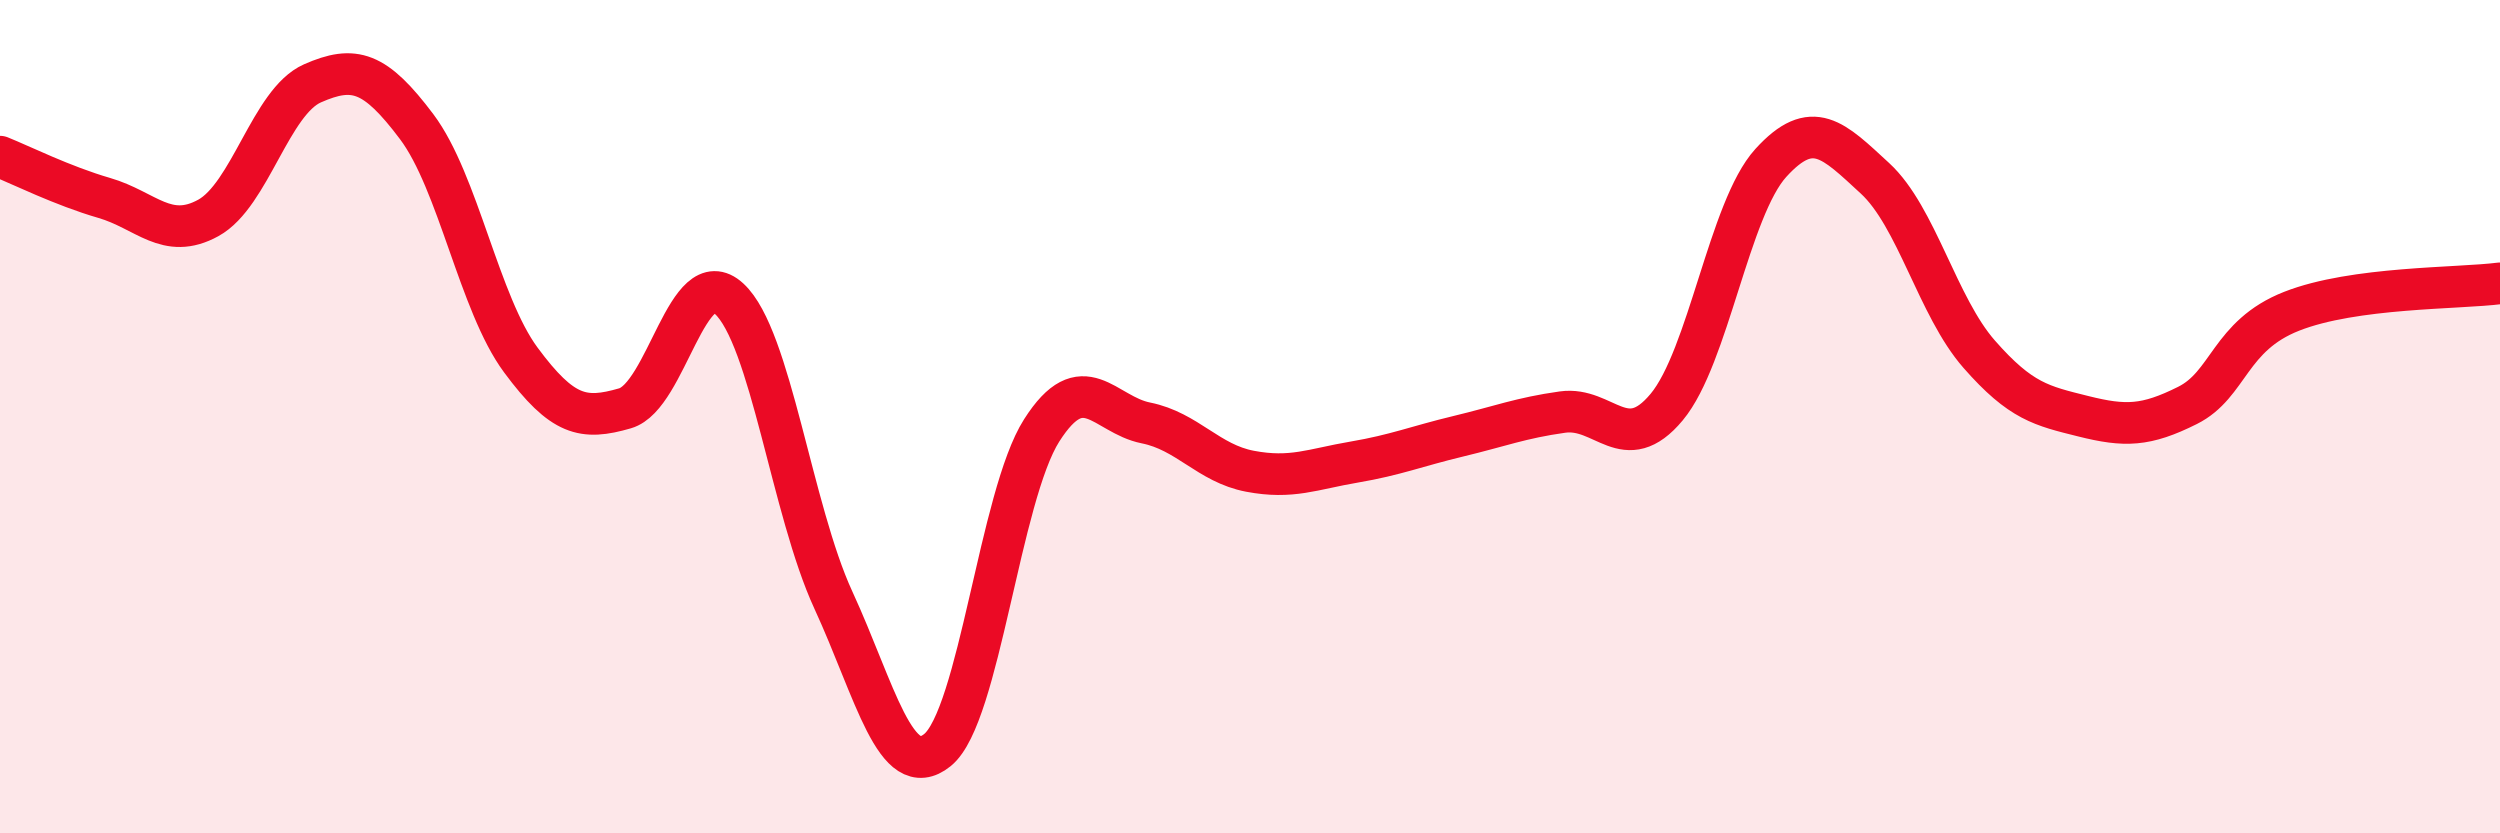
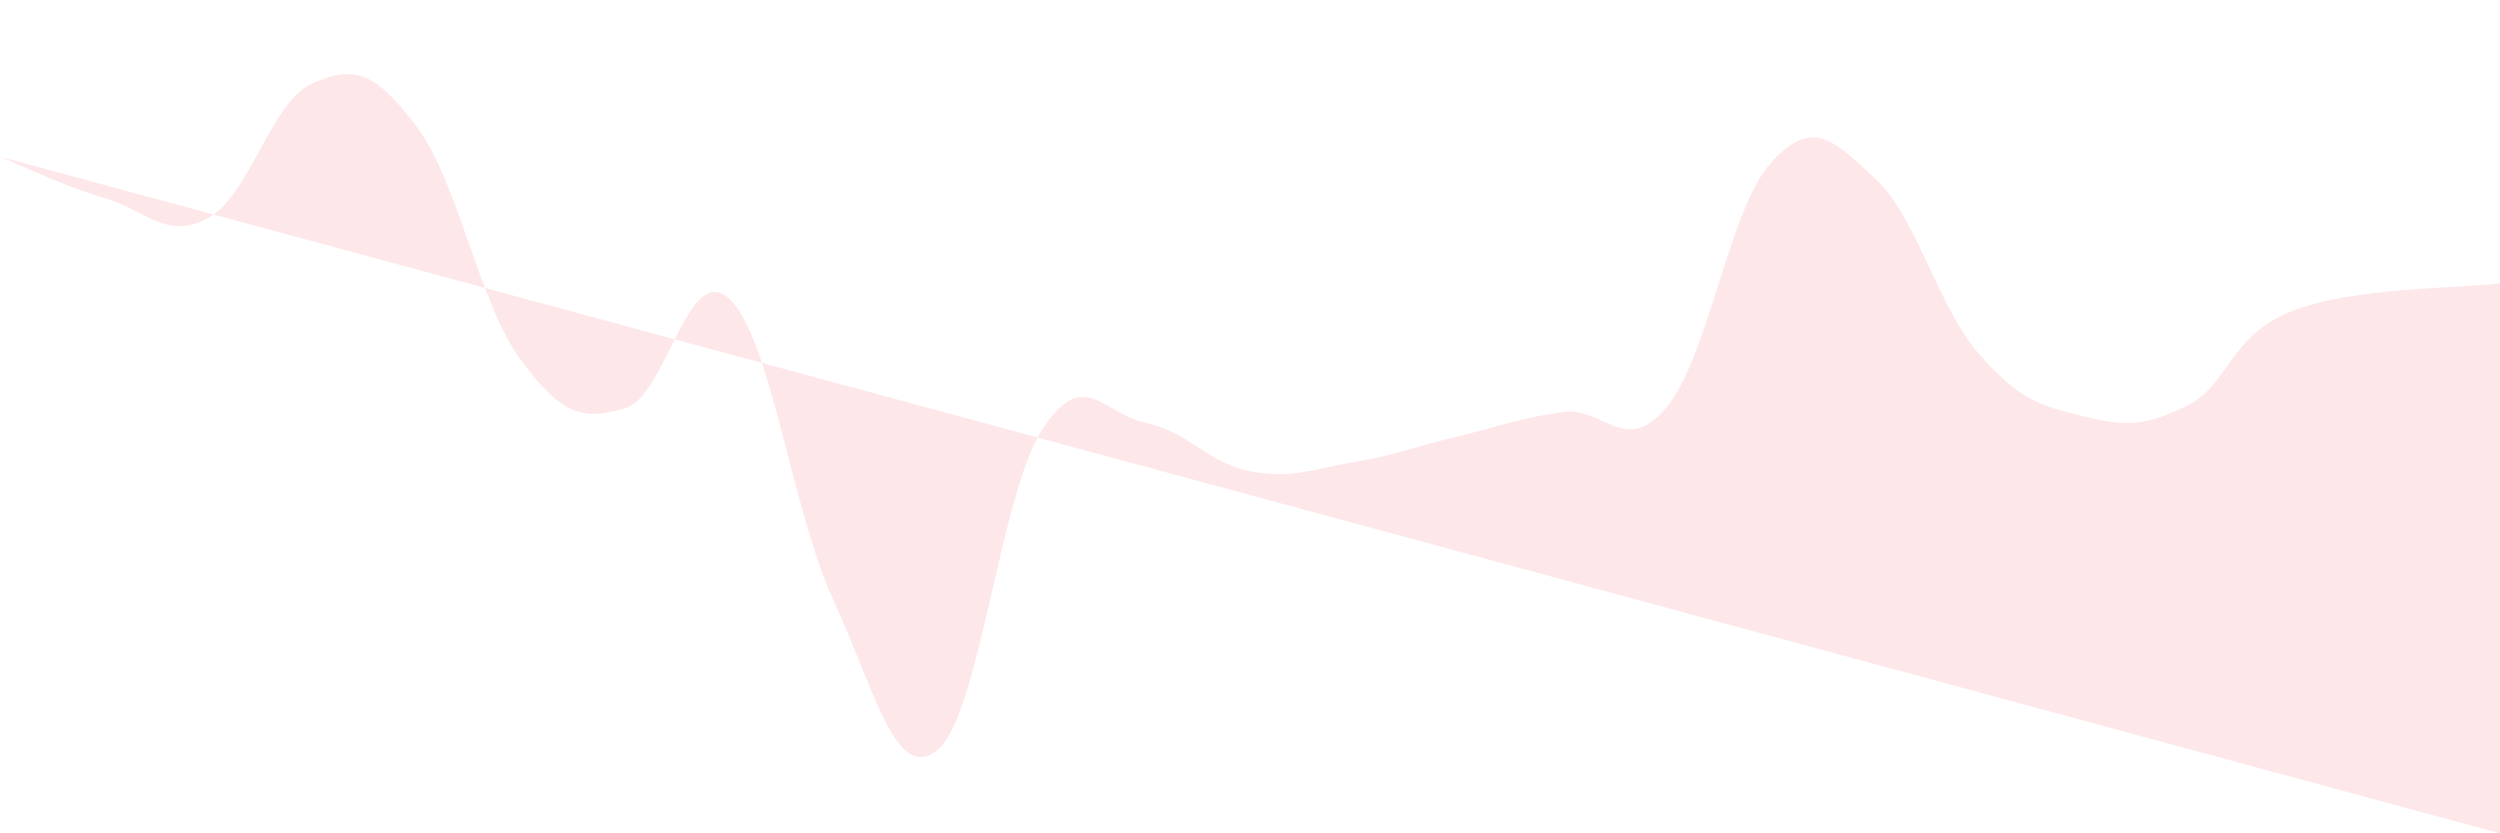
<svg xmlns="http://www.w3.org/2000/svg" width="60" height="20" viewBox="0 0 60 20">
-   <path d="M 0,3.76 C 0.5,3.96 1.5,4.46 2.5,4.75 C 3.5,5.04 4,5.78 5,5.23 C 6,4.68 6.5,2.44 7.5,2 C 8.5,1.56 9,1.71 10,3.04 C 11,4.37 11.5,7.29 12.5,8.64 C 13.5,9.99 14,10.09 15,9.8 C 16,9.51 16.5,6.25 17.5,7.17 C 18.5,8.09 19,12.23 20,14.4 C 21,16.57 21.5,18.81 22.5,18 C 23.5,17.19 24,11.9 25,10.33 C 26,8.76 26.5,9.95 27.5,10.15 C 28.5,10.35 29,11.12 30,11.31 C 31,11.5 31.5,11.26 32.5,11.09 C 33.5,10.92 34,10.71 35,10.47 C 36,10.23 36.5,10.03 37.5,9.89 C 38.5,9.75 39,10.97 40,9.77 C 41,8.57 41.5,5.01 42.5,3.91 C 43.5,2.81 44,3.36 45,4.28 C 46,5.2 46.5,7.36 47.5,8.5 C 48.5,9.64 49,9.74 50,9.99 C 51,10.24 51.5,10.23 52.5,9.73 C 53.5,9.23 53.5,8.06 55,7.47 C 56.5,6.88 59,6.93 60,6.8L60 20L0 20Z" fill="#EB0A25" opacity="0.1" stroke-linecap="round" stroke-linejoin="round" />
-   <path d="M 0,3.76 C 0.5,3.96 1.5,4.46 2.5,4.75 C 3.5,5.04 4,5.78 5,5.23 C 6,4.68 6.5,2.44 7.5,2 C 8.5,1.56 9,1.71 10,3.04 C 11,4.37 11.5,7.29 12.5,8.64 C 13.5,9.99 14,10.09 15,9.8 C 16,9.51 16.5,6.25 17.5,7.17 C 18.5,8.09 19,12.23 20,14.4 C 21,16.57 21.5,18.81 22.5,18 C 23.5,17.19 24,11.9 25,10.33 C 26,8.76 26.5,9.95 27.5,10.15 C 28.5,10.35 29,11.12 30,11.31 C 31,11.5 31.5,11.26 32.5,11.09 C 33.5,10.92 34,10.71 35,10.47 C 36,10.23 36.5,10.03 37.5,9.89 C 38.5,9.75 39,10.97 40,9.77 C 41,8.57 41.5,5.01 42.5,3.91 C 43.5,2.81 44,3.36 45,4.28 C 46,5.2 46.5,7.36 47.5,8.5 C 48.5,9.64 49,9.74 50,9.99 C 51,10.24 51.5,10.23 52.5,9.73 C 53.5,9.23 53.5,8.06 55,7.47 C 56.5,6.88 59,6.93 60,6.8" stroke="#EB0A25" stroke-width="1" fill="none" stroke-linecap="round" stroke-linejoin="round" />
+   <path d="M 0,3.76 C 0.5,3.96 1.5,4.46 2.5,4.75 C 3.5,5.04 4,5.78 5,5.23 C 6,4.68 6.5,2.44 7.5,2 C 8.5,1.56 9,1.71 10,3.04 C 11,4.37 11.5,7.29 12.5,8.64 C 13.5,9.99 14,10.09 15,9.8 C 16,9.51 16.5,6.25 17.5,7.17 C 18.5,8.09 19,12.23 20,14.4 C 21,16.57 21.5,18.81 22.5,18 C 23.5,17.19 24,11.9 25,10.33 C 26,8.76 26.5,9.95 27.5,10.15 C 28.5,10.35 29,11.12 30,11.31 C 31,11.5 31.5,11.26 32.5,11.09 C 33.5,10.92 34,10.71 35,10.47 C 36,10.23 36.5,10.03 37.5,9.89 C 38.5,9.75 39,10.97 40,9.77 C 41,8.57 41.5,5.01 42.5,3.91 C 43.5,2.81 44,3.36 45,4.28 C 46,5.2 46.5,7.36 47.5,8.5 C 48.5,9.64 49,9.74 50,9.99 C 51,10.24 51.5,10.23 52.5,9.73 C 53.5,9.23 53.5,8.06 55,7.47 C 56.5,6.88 59,6.93 60,6.8L60 20Z" fill="#EB0A25" opacity="0.1" stroke-linecap="round" stroke-linejoin="round" />
</svg>